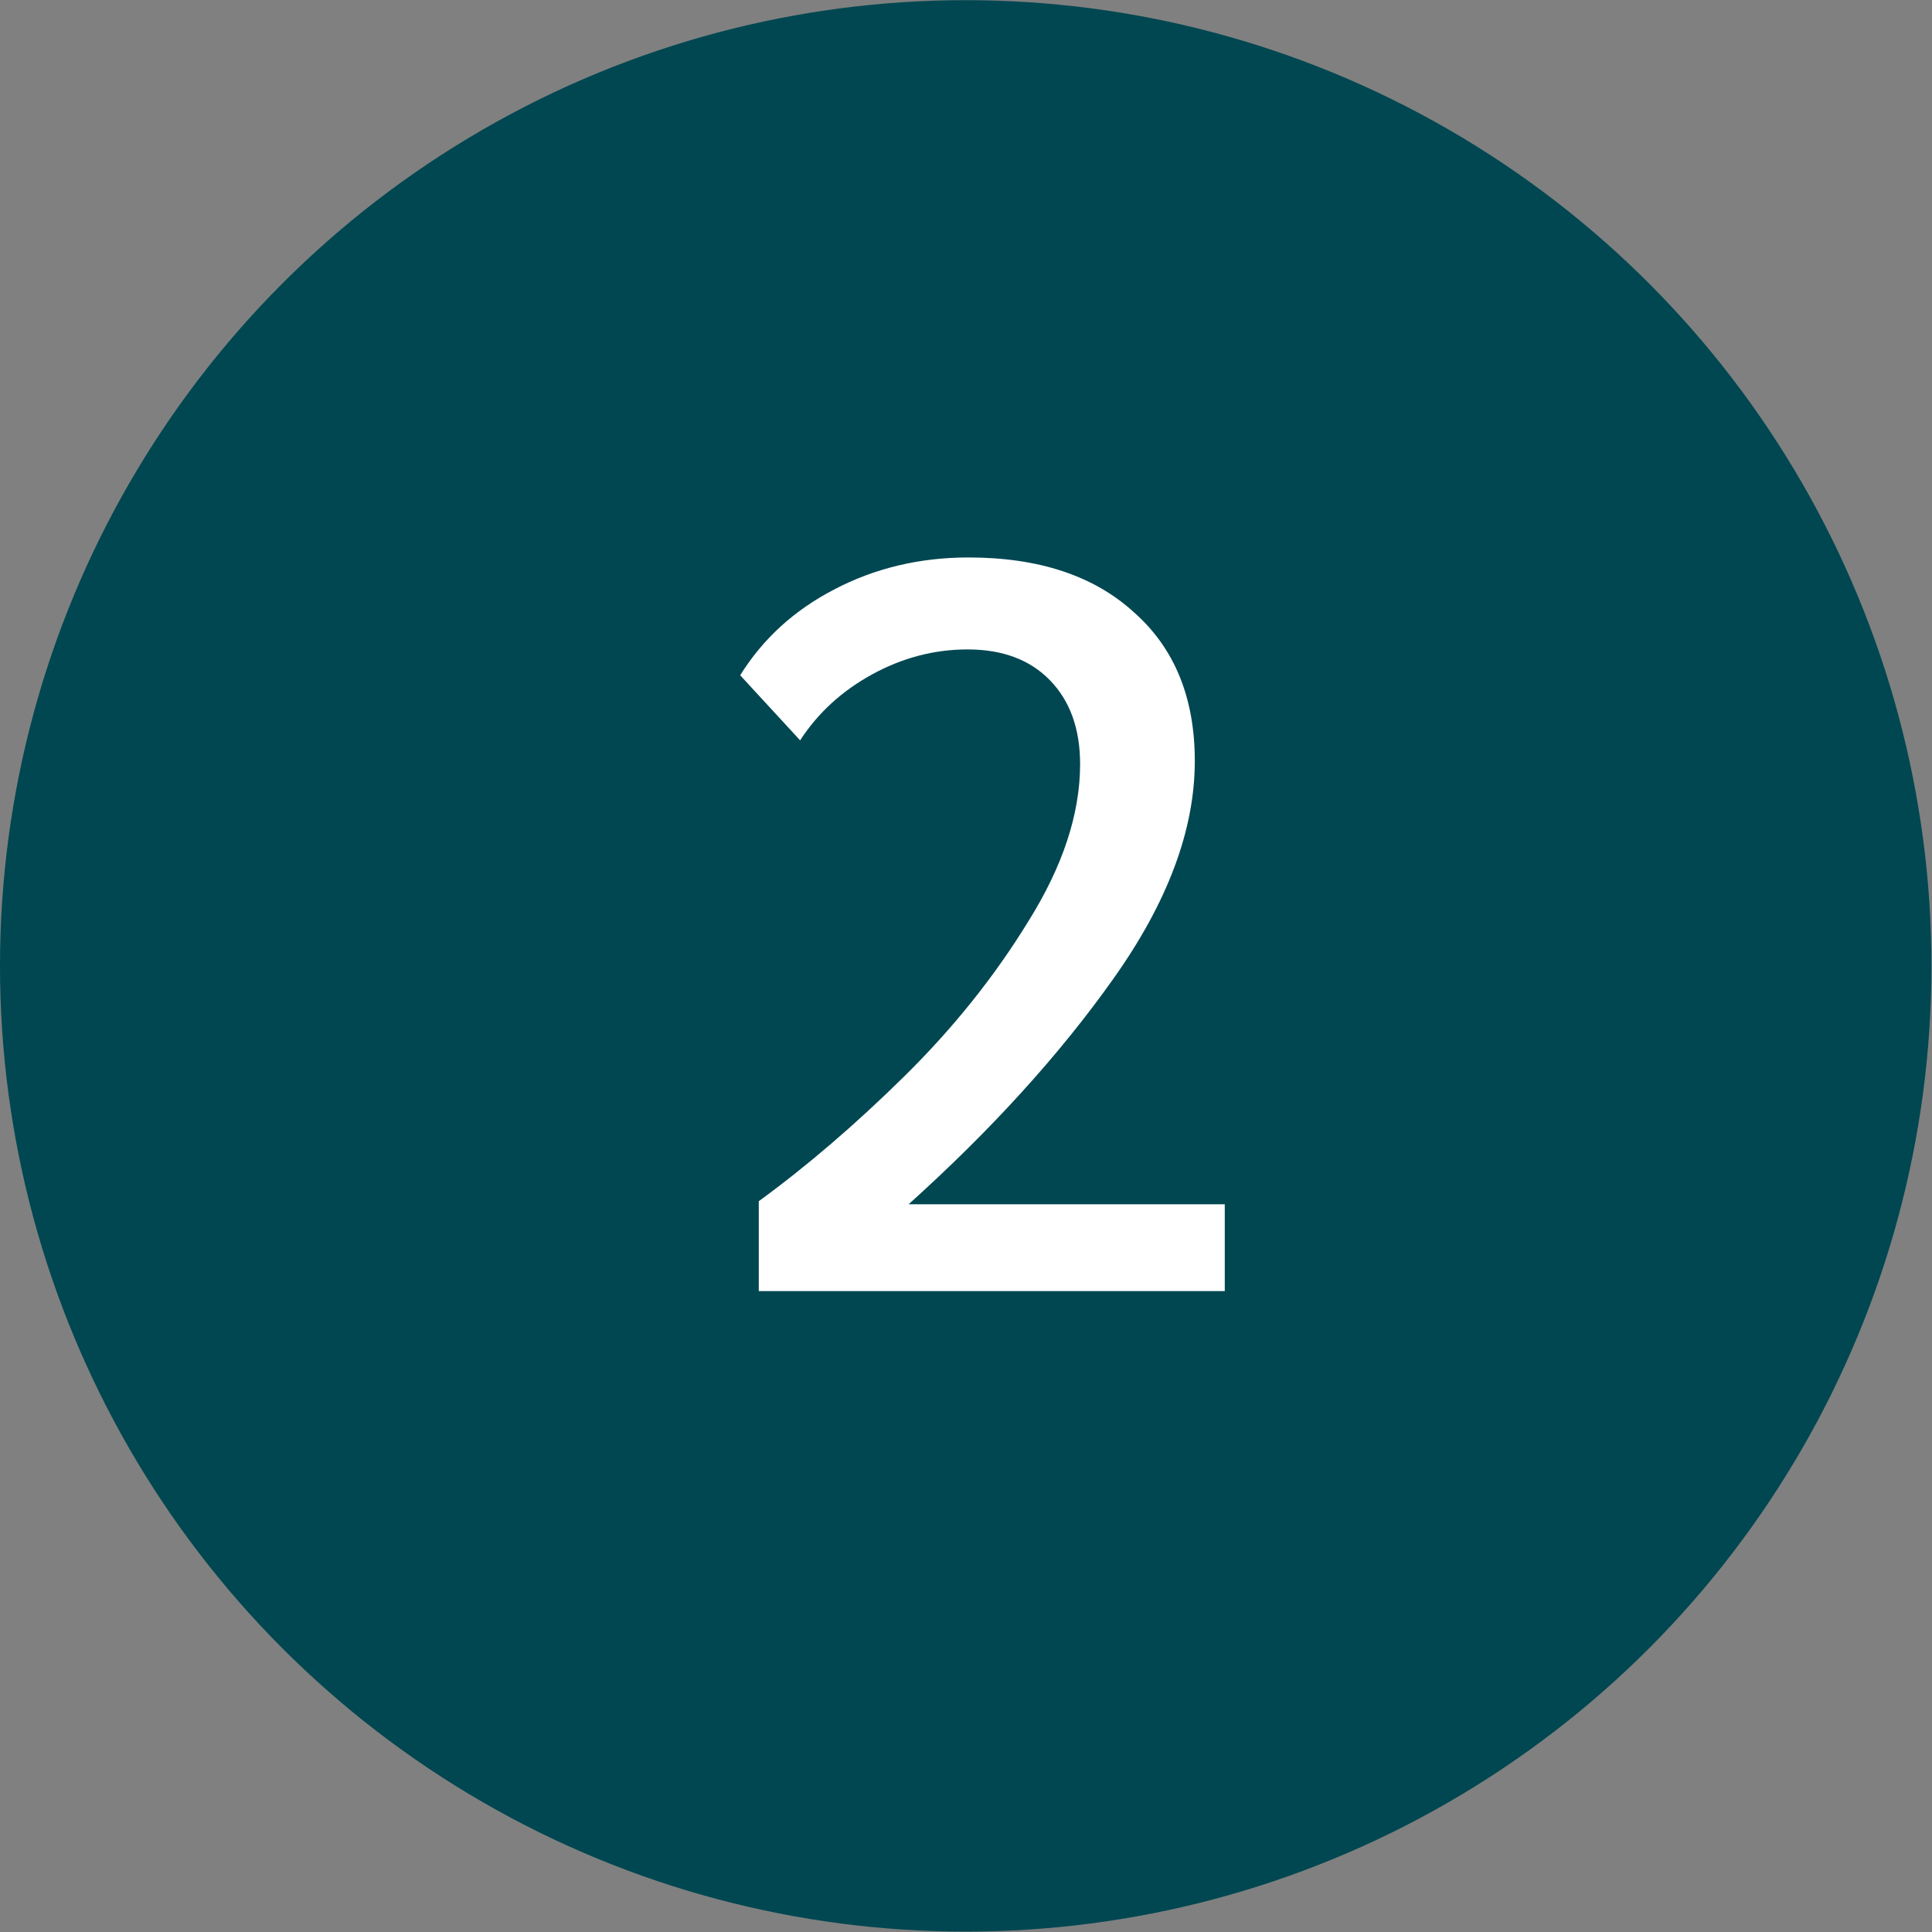
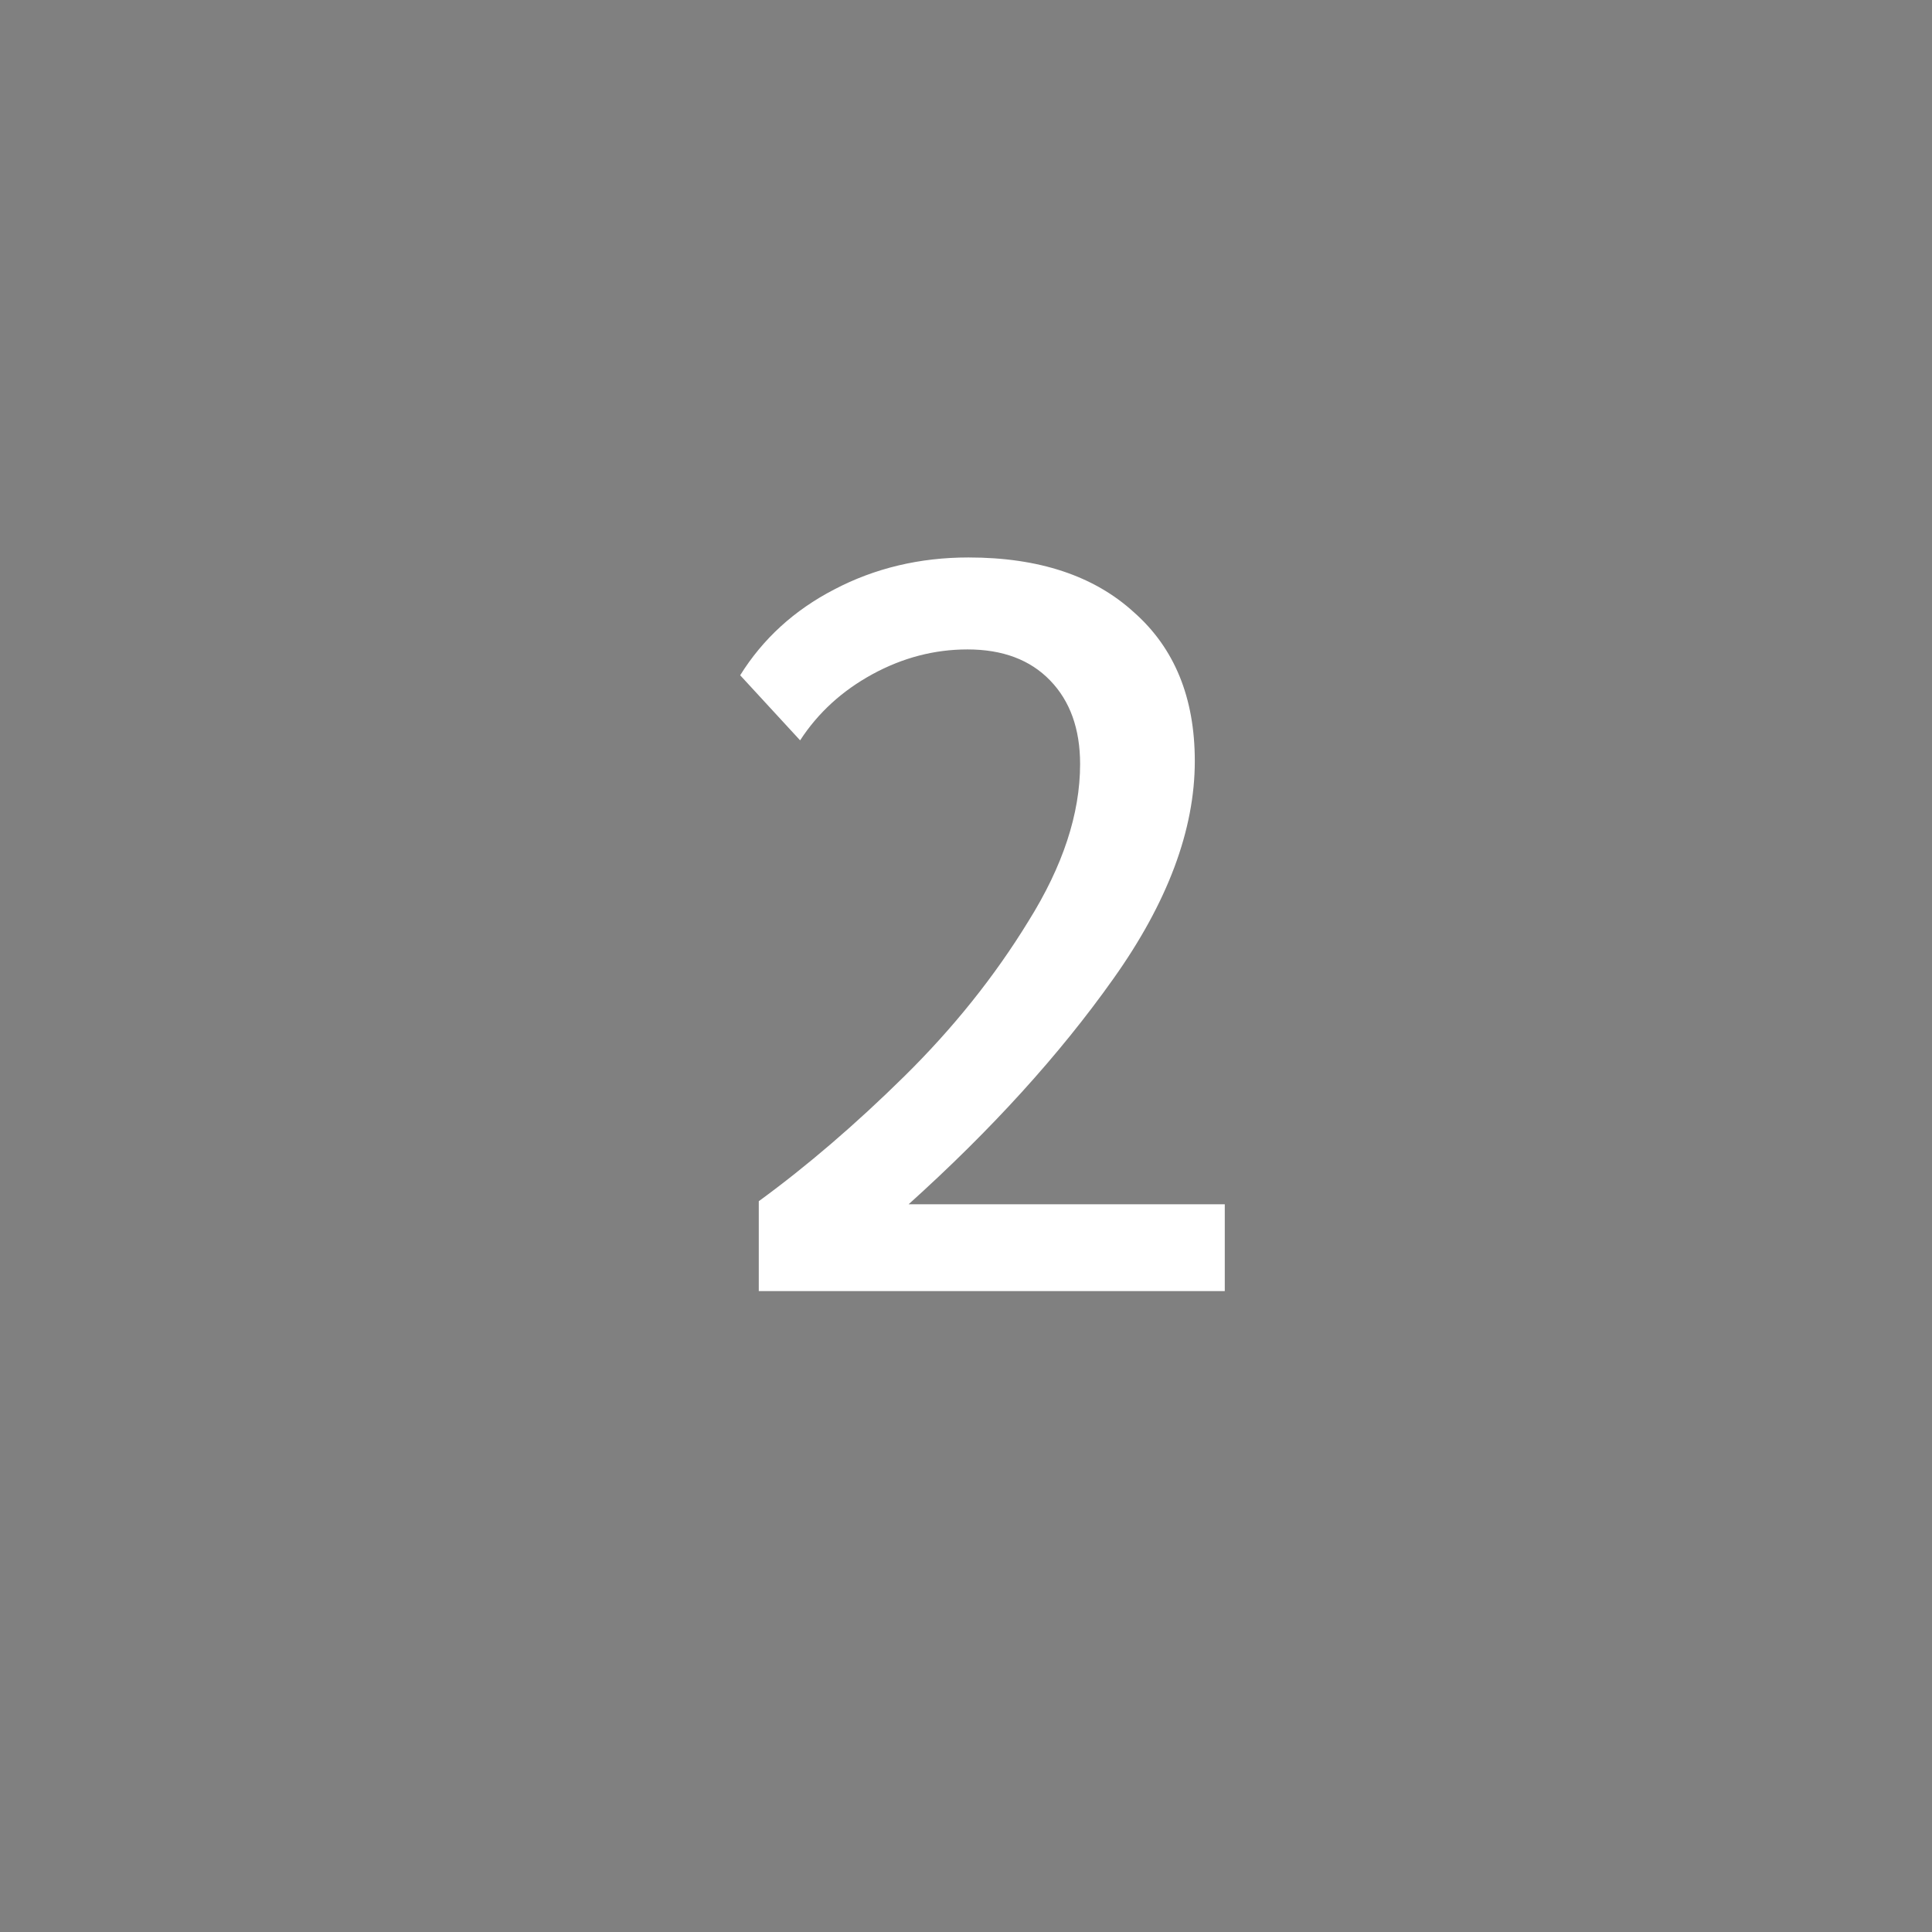
<svg xmlns="http://www.w3.org/2000/svg" width="35" height="35" viewBox="0 0 35 35" fill="none">
  <rect x="0" y="0" width="35" height="35" fill="#808080" stroke="none" />
-   <circle cx="17.495" cy="17.498" r="17.495" fill="#004751" />
  <path d="M13.746 21.761C14.619 21.124 15.499 20.369 16.385 19.496C17.271 18.622 18.02 17.686 18.631 16.688C19.255 15.69 19.567 14.741 19.567 13.843C19.567 13.206 19.386 12.701 19.024 12.327C18.662 11.952 18.163 11.765 17.527 11.765C16.928 11.765 16.354 11.915 15.805 12.214C15.256 12.514 14.819 12.913 14.495 13.412L13.409 12.233C13.821 11.572 14.388 11.054 15.112 10.679C15.848 10.293 16.66 10.099 17.546 10.099C18.818 10.099 19.817 10.43 20.541 11.091C21.277 11.74 21.645 12.639 21.645 13.787C21.645 15.034 21.152 16.351 20.166 17.736C19.193 19.109 17.957 20.469 16.46 21.817H22.188V23.389H13.746V21.761Z" fill="white" />
</svg>